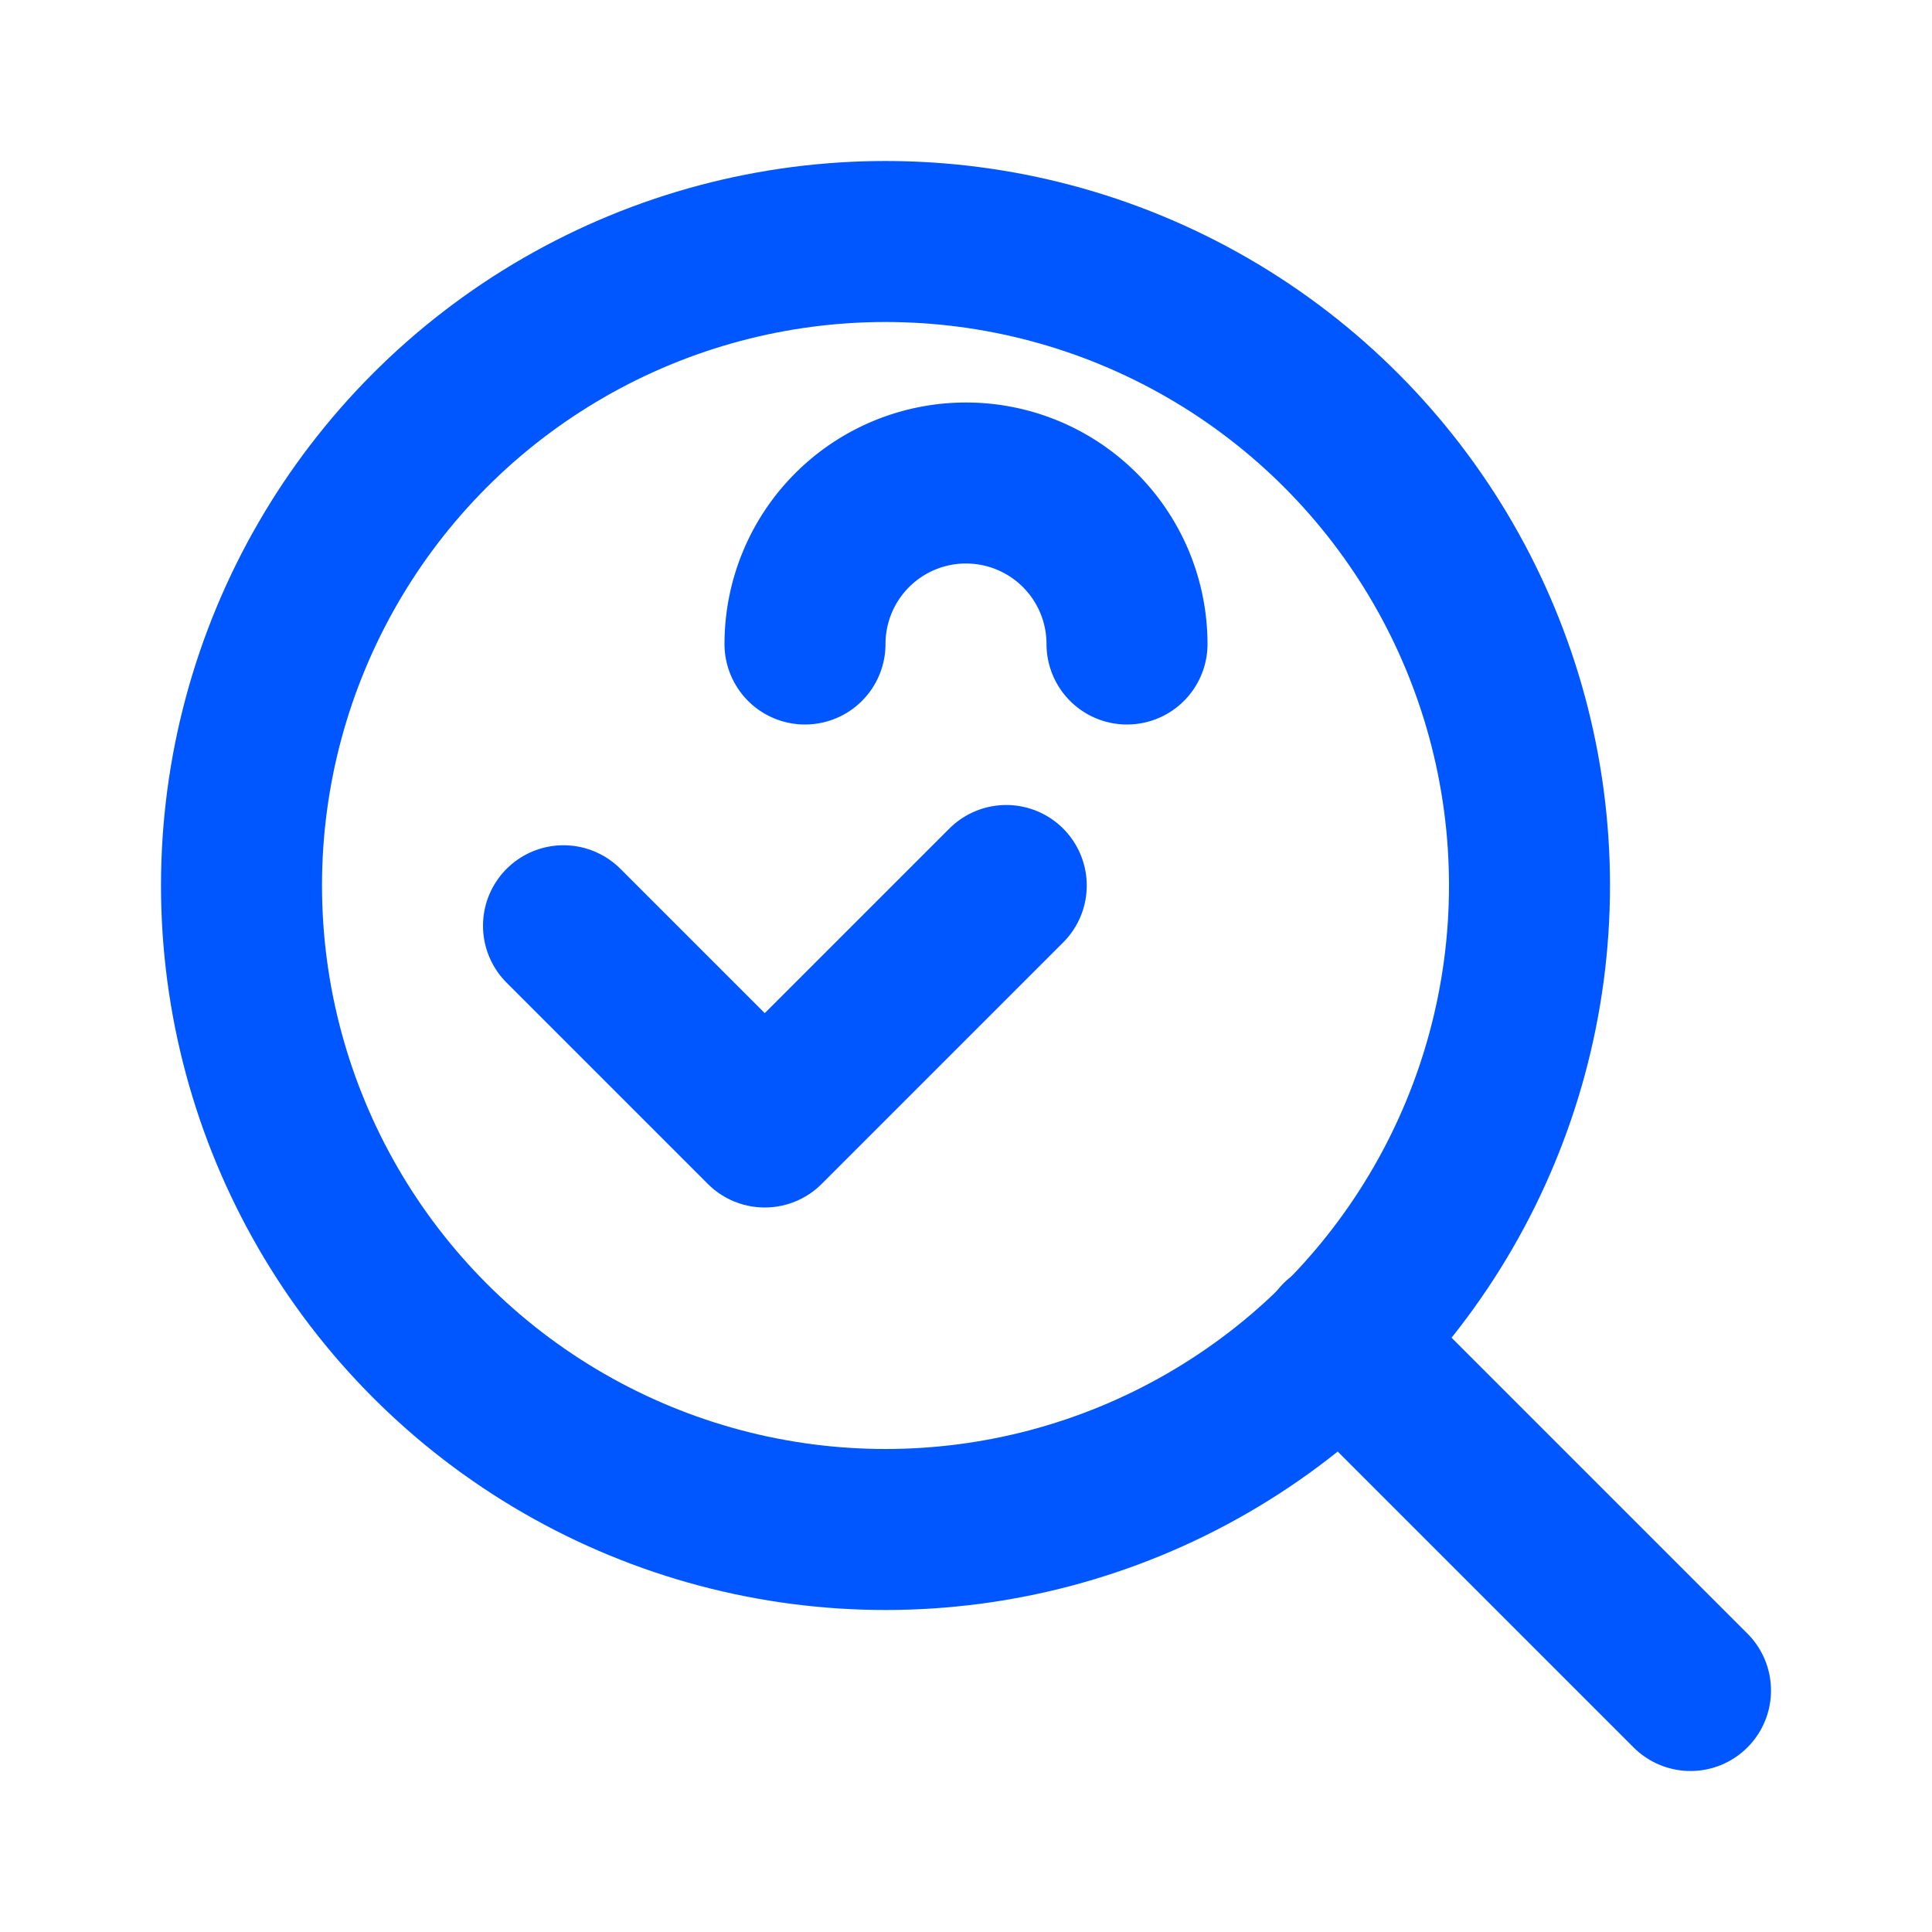
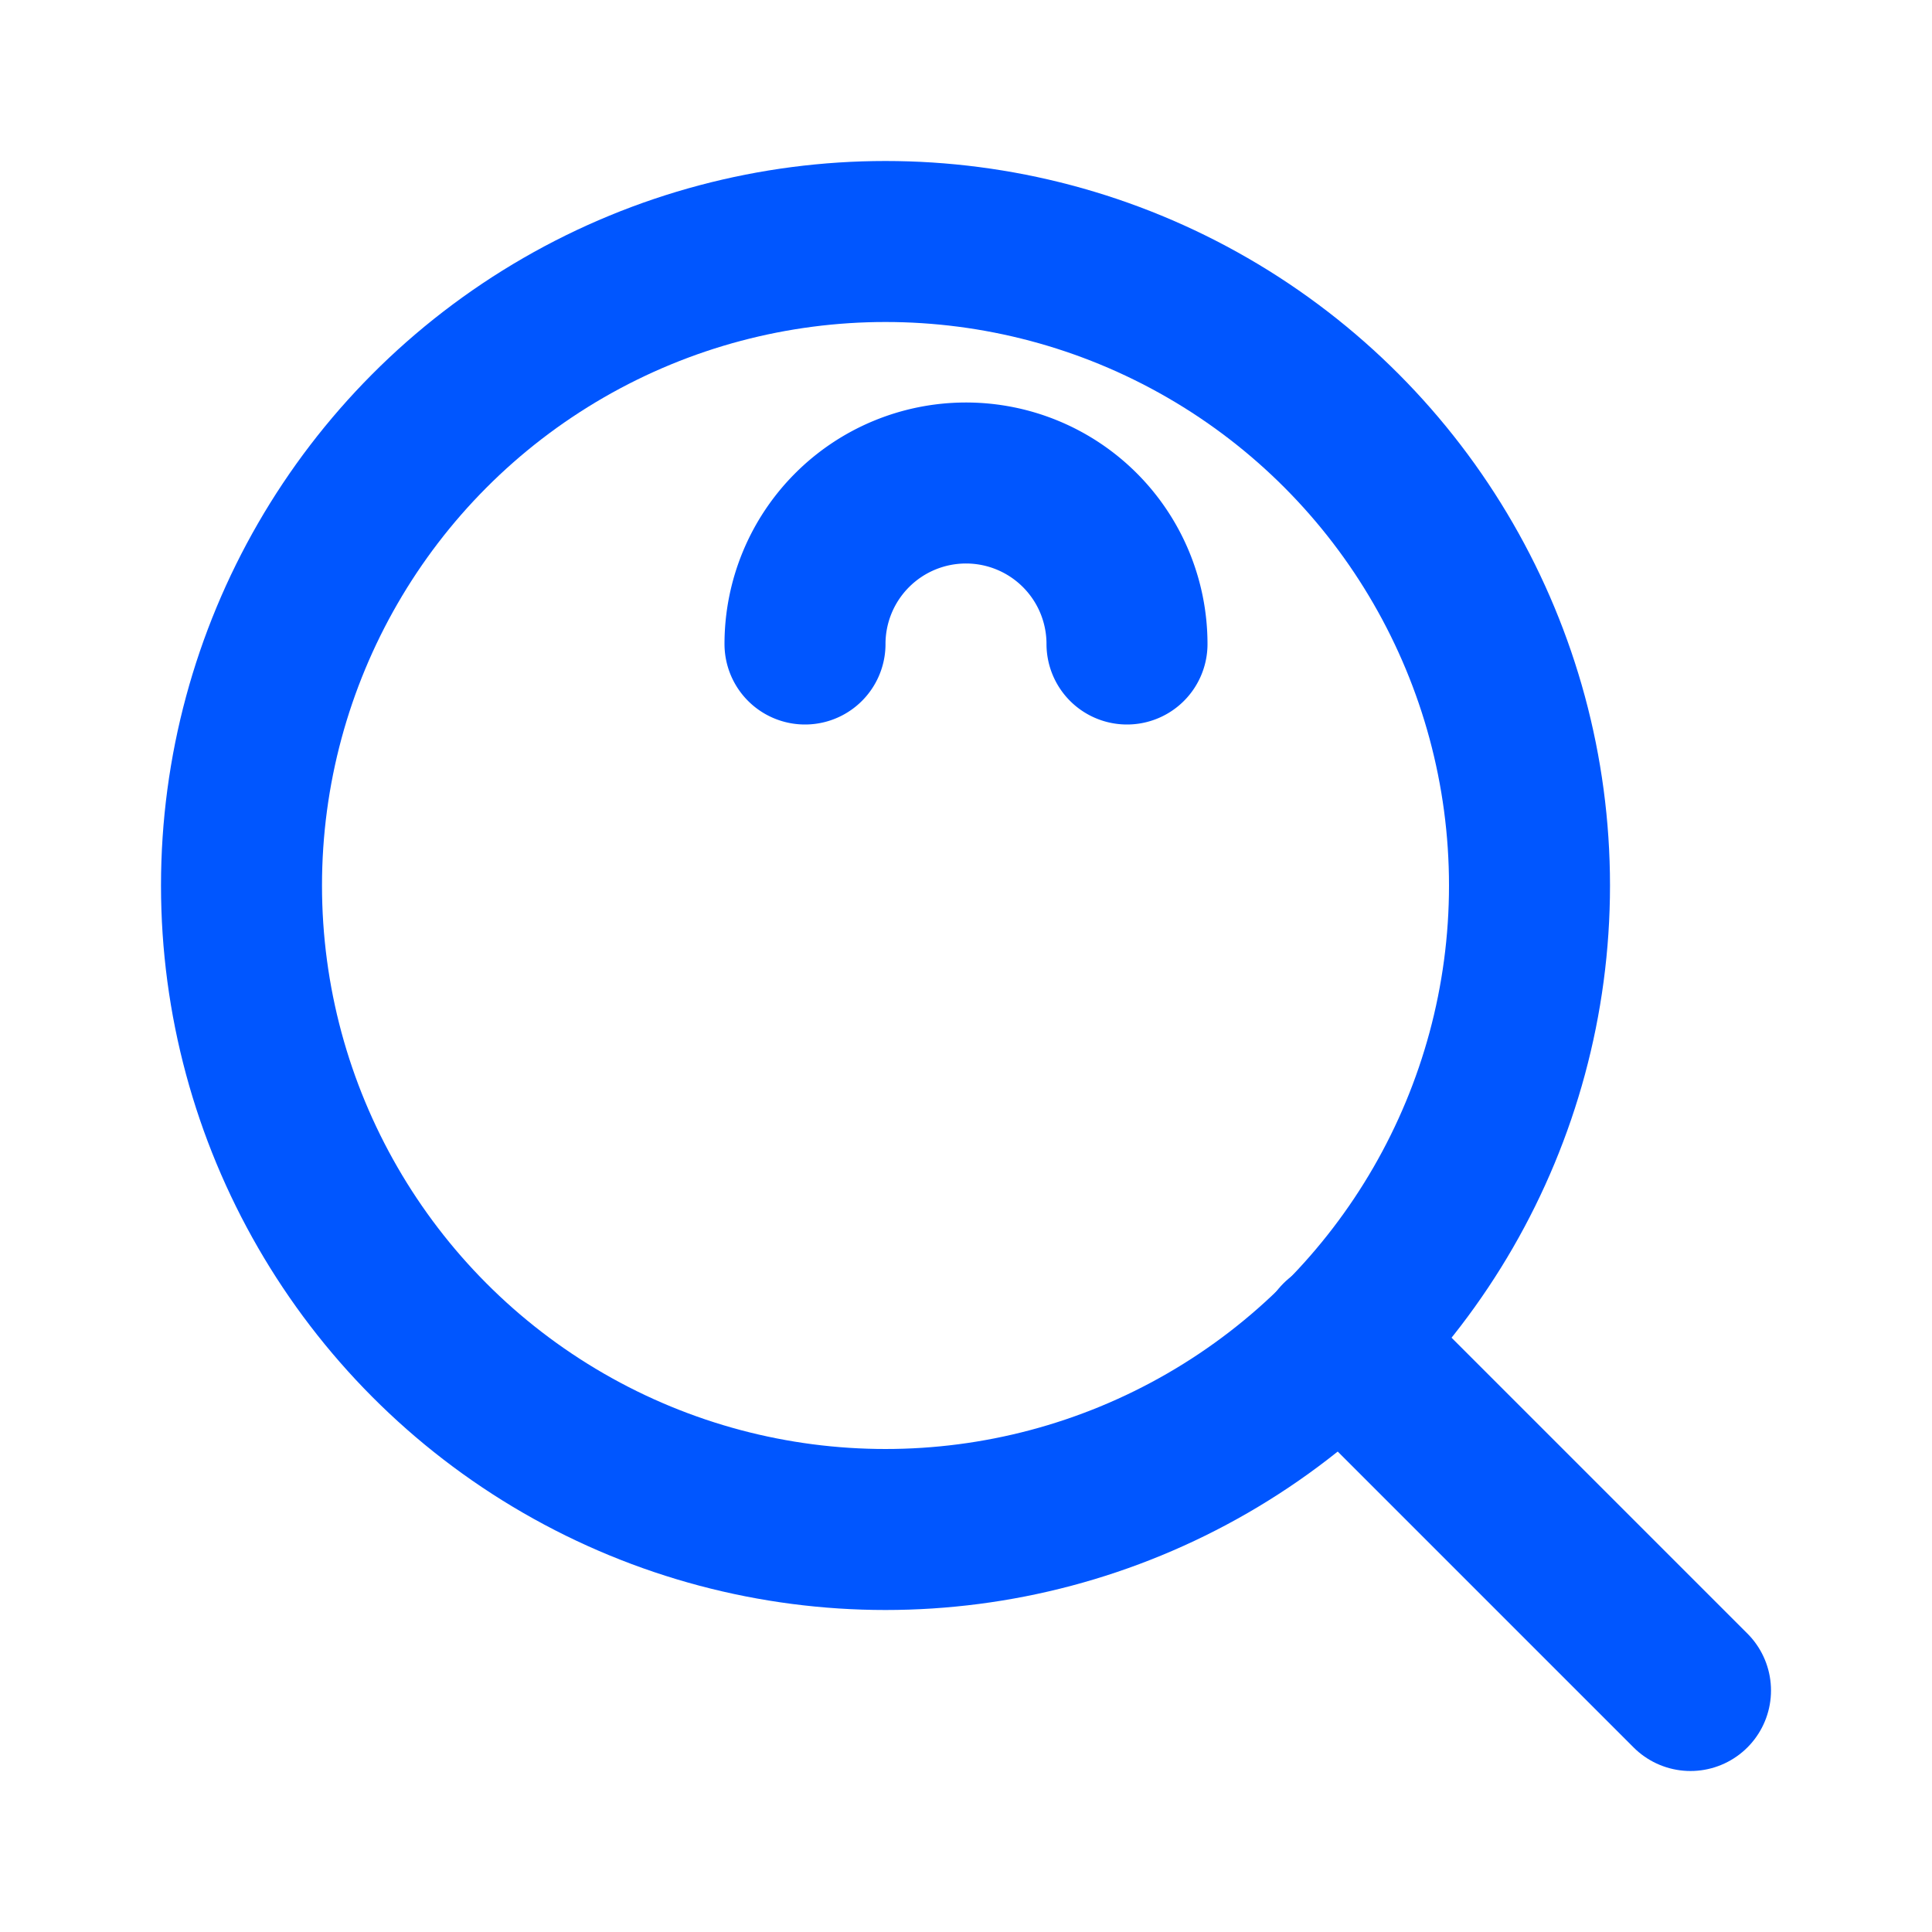
<svg xmlns="http://www.w3.org/2000/svg" width="128" height="128" viewBox="0 0 24 24" fill="none" stroke="#0056ff" stroke-width="2" stroke-linecap="round" stroke-linejoin="round" aria-hidden="true">
  <circle cx="11" cy="11" r="8" />
  <line x1="21" y1="21" x2="16.65" y2="16.65" />
-   <path d="M7 11.5L9.5 14l3-3" />
  <path d="M14 8a2 2 0 1 0-4 0" />
</svg>